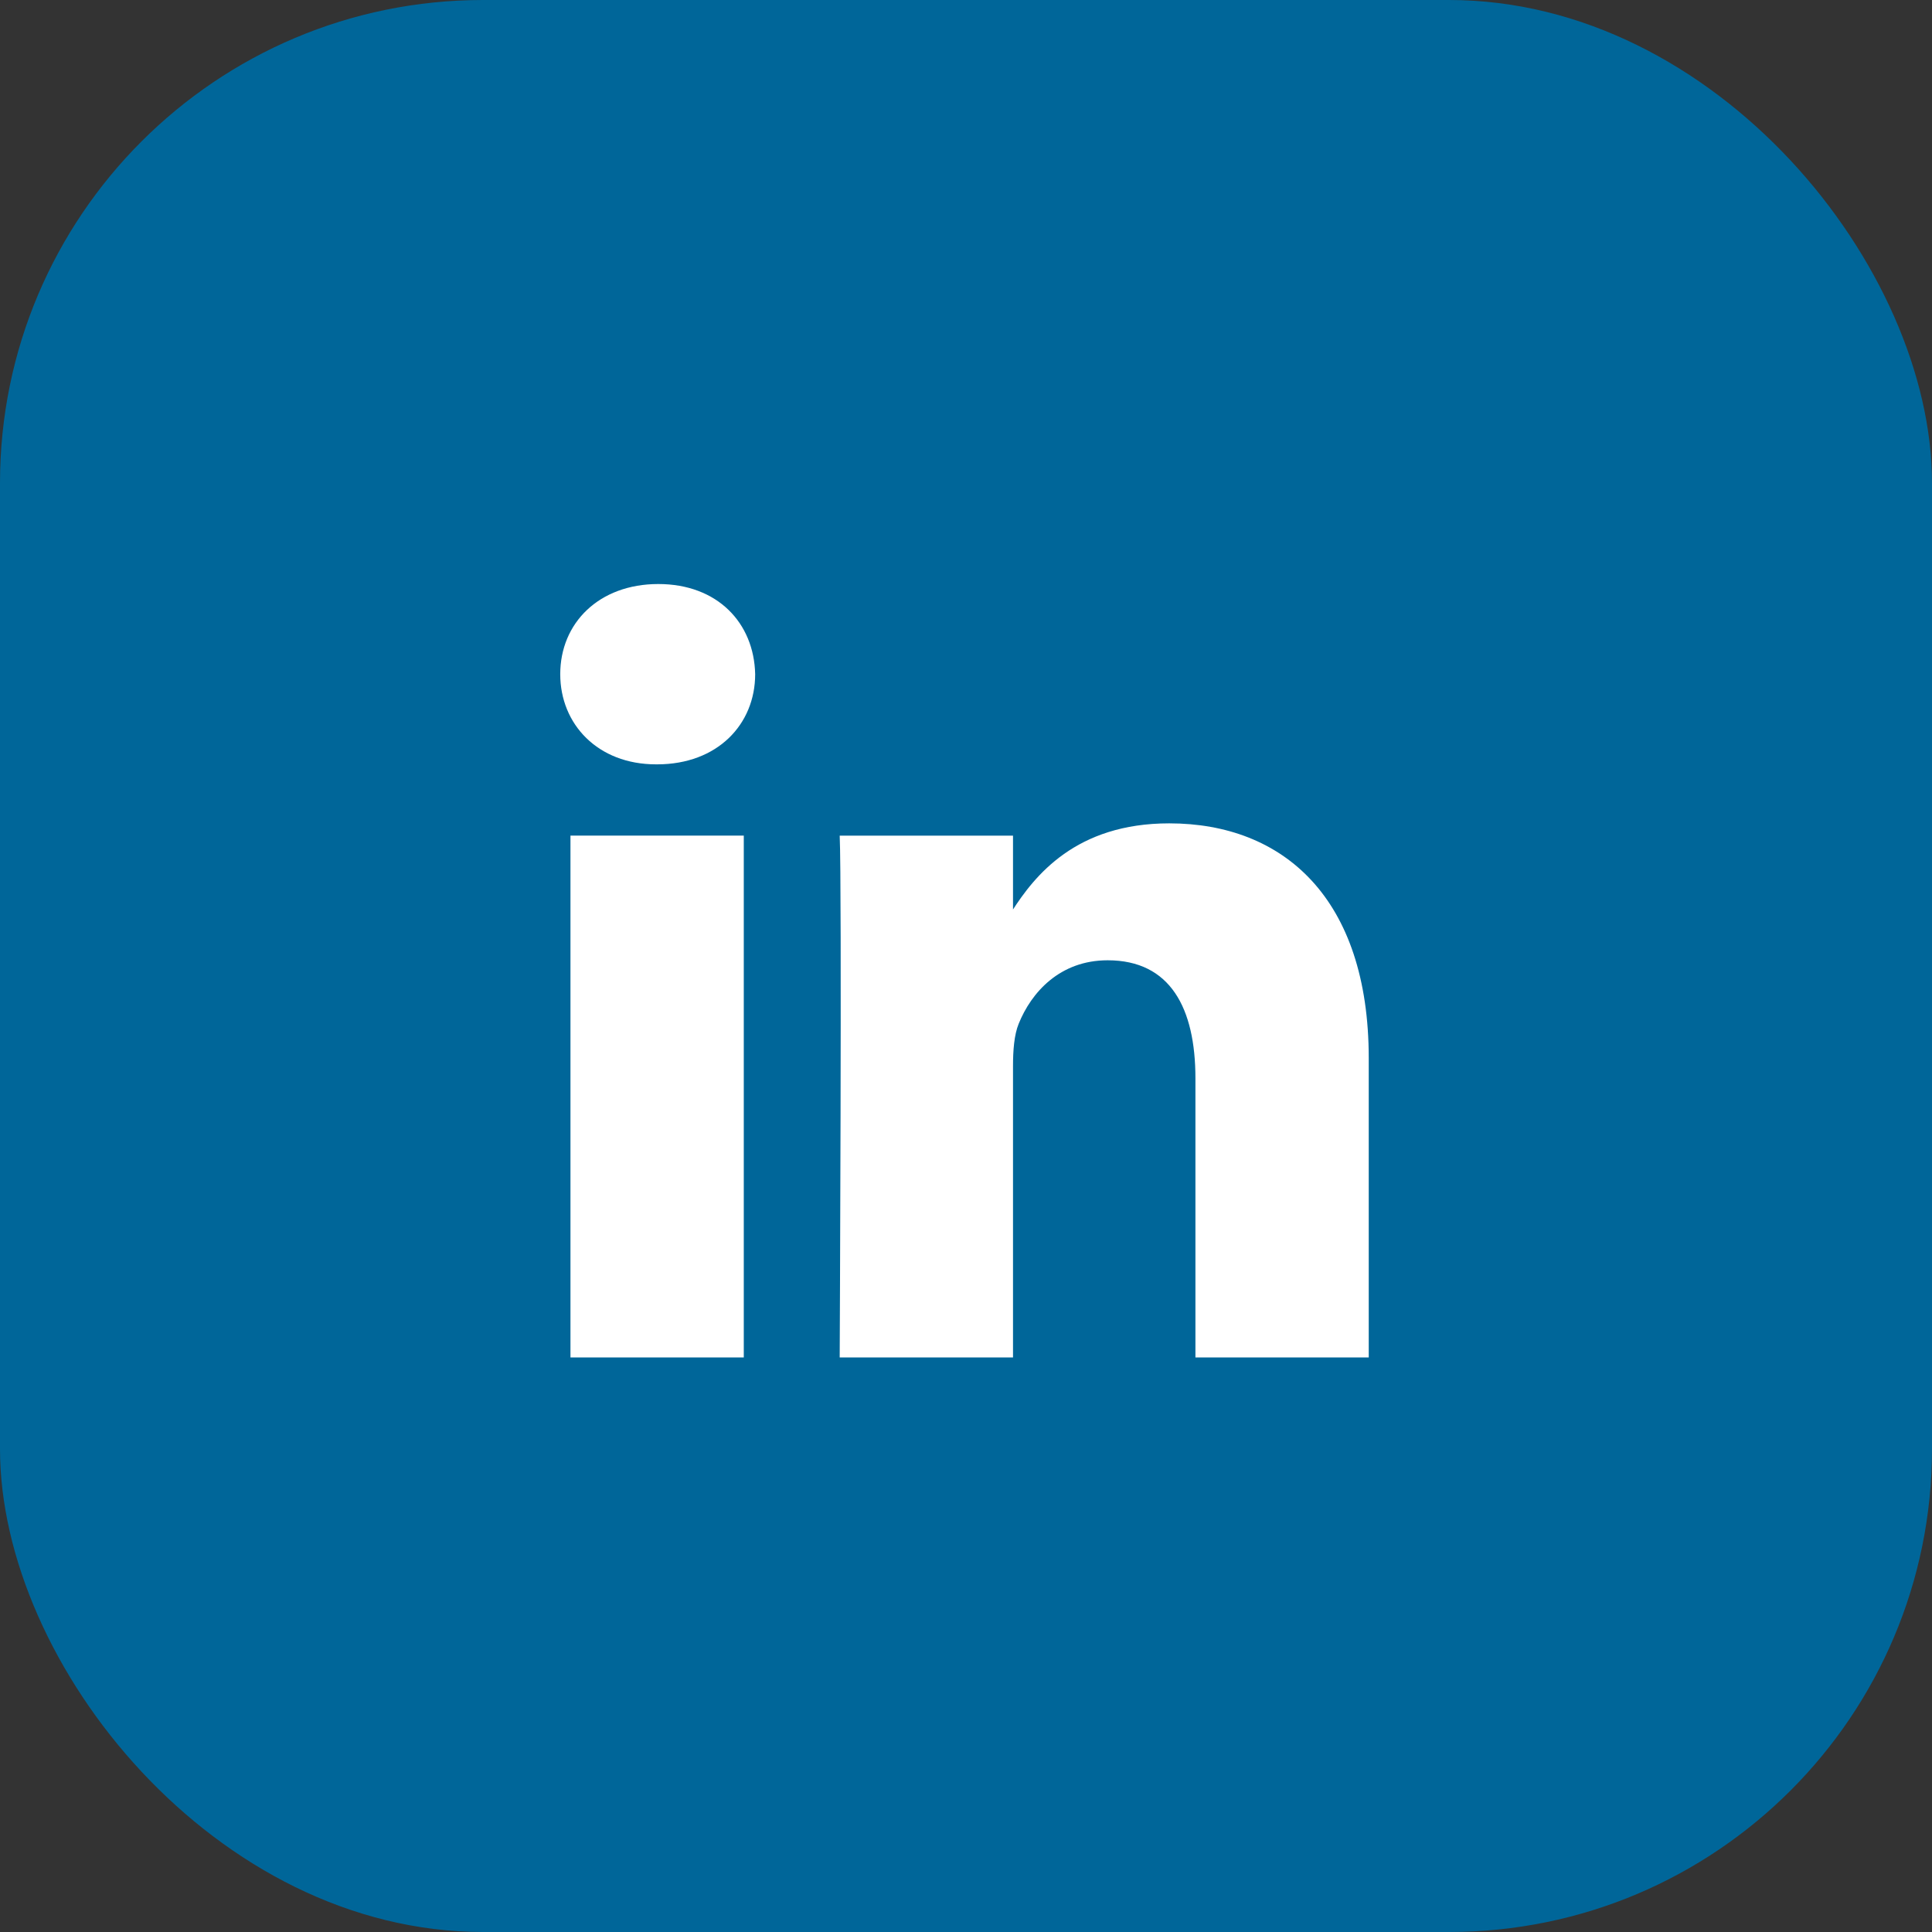
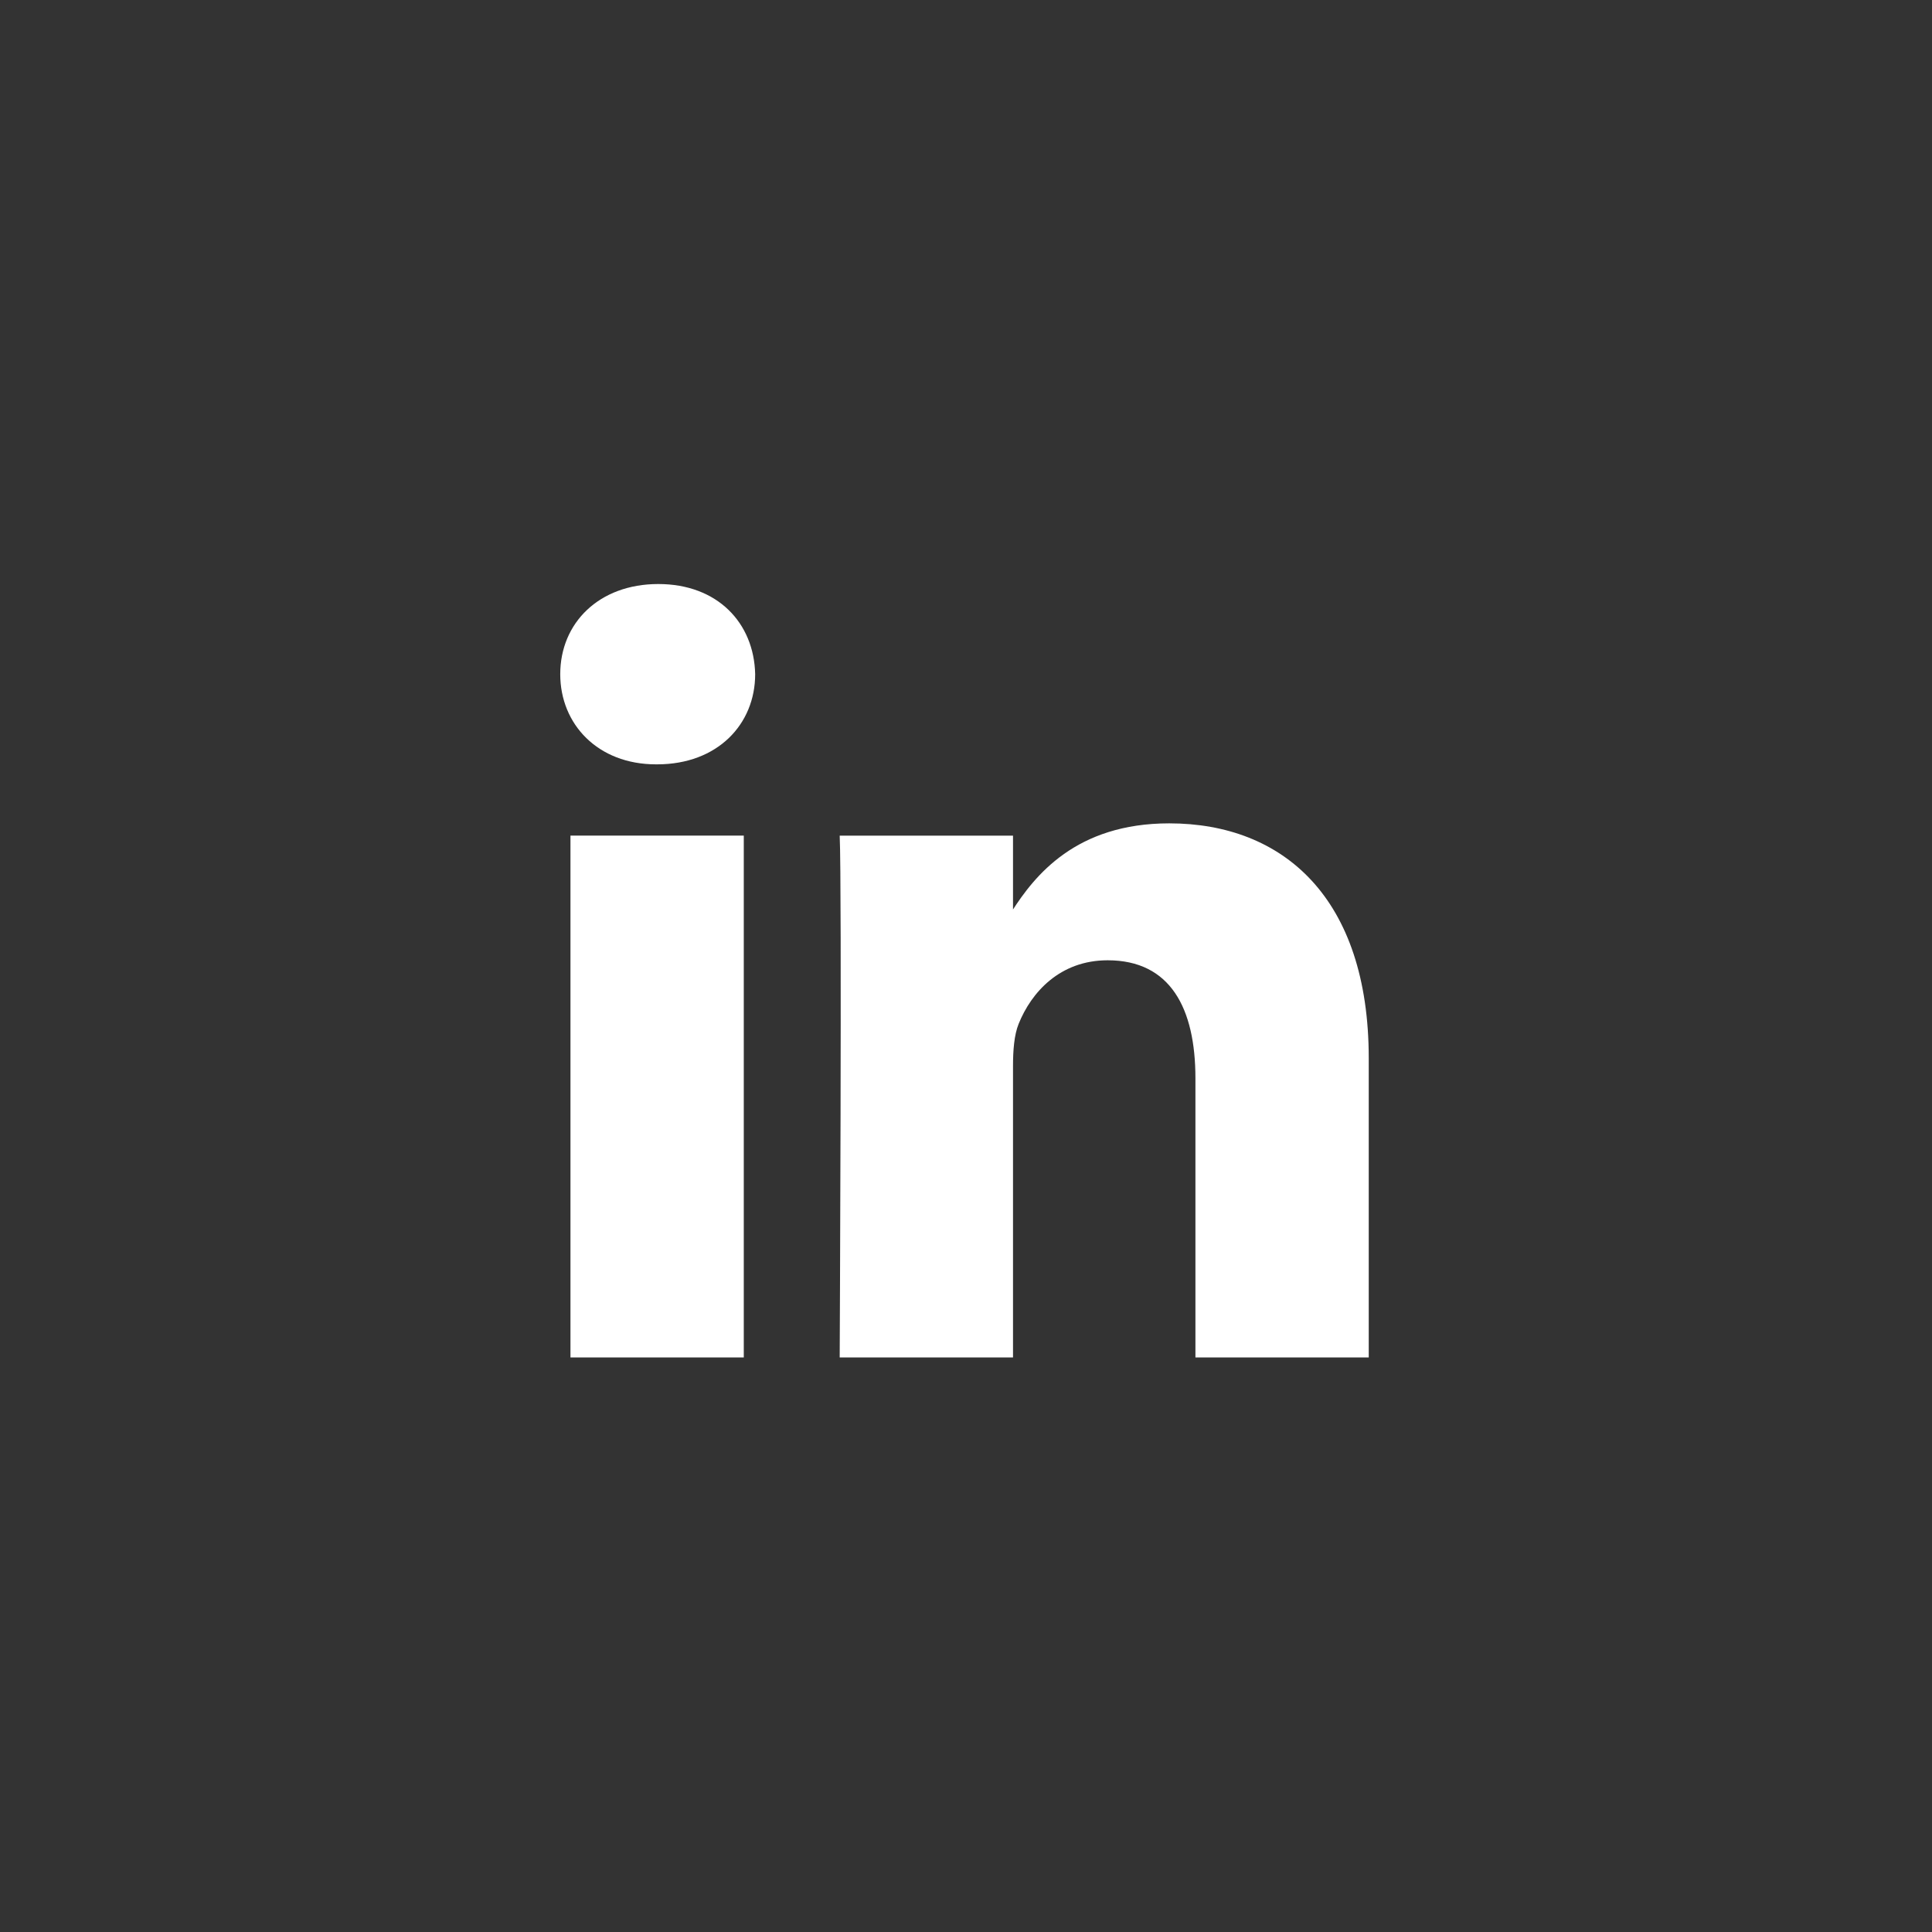
<svg xmlns="http://www.w3.org/2000/svg" width="48" height="48" viewBox="0 0 48 48" fill="none">
  <rect x="0" y="0" width="48" height="48" fill="#333333" stroke="none" />
-   <rect width="48" height="48" rx="12" fill="#006699" />
  <path d="M18.479 33.726V20.76H14.173V33.726H18.479H18.479ZM16.327 18.99C17.828 18.99 18.762 17.994 18.762 16.75C18.734 15.478 17.828 14.51 16.355 14.51C14.882 14.51 13.919 15.478 13.919 16.75C13.919 17.994 14.853 18.99 16.298 18.99H16.326L16.327 18.99ZM20.862 33.726H25.168V26.486C25.168 26.099 25.196 25.711 25.309 25.435C25.621 24.66 26.329 23.858 27.519 23.858C29.077 23.858 29.7 25.047 29.7 26.791V33.726H34.006V26.292C34.006 22.309 31.882 20.456 29.049 20.456C26.726 20.456 25.706 21.756 25.139 22.64H25.168V20.761H20.862C20.919 21.977 20.862 33.727 20.862 33.727L20.862 33.726Z" fill="white" />
</svg>